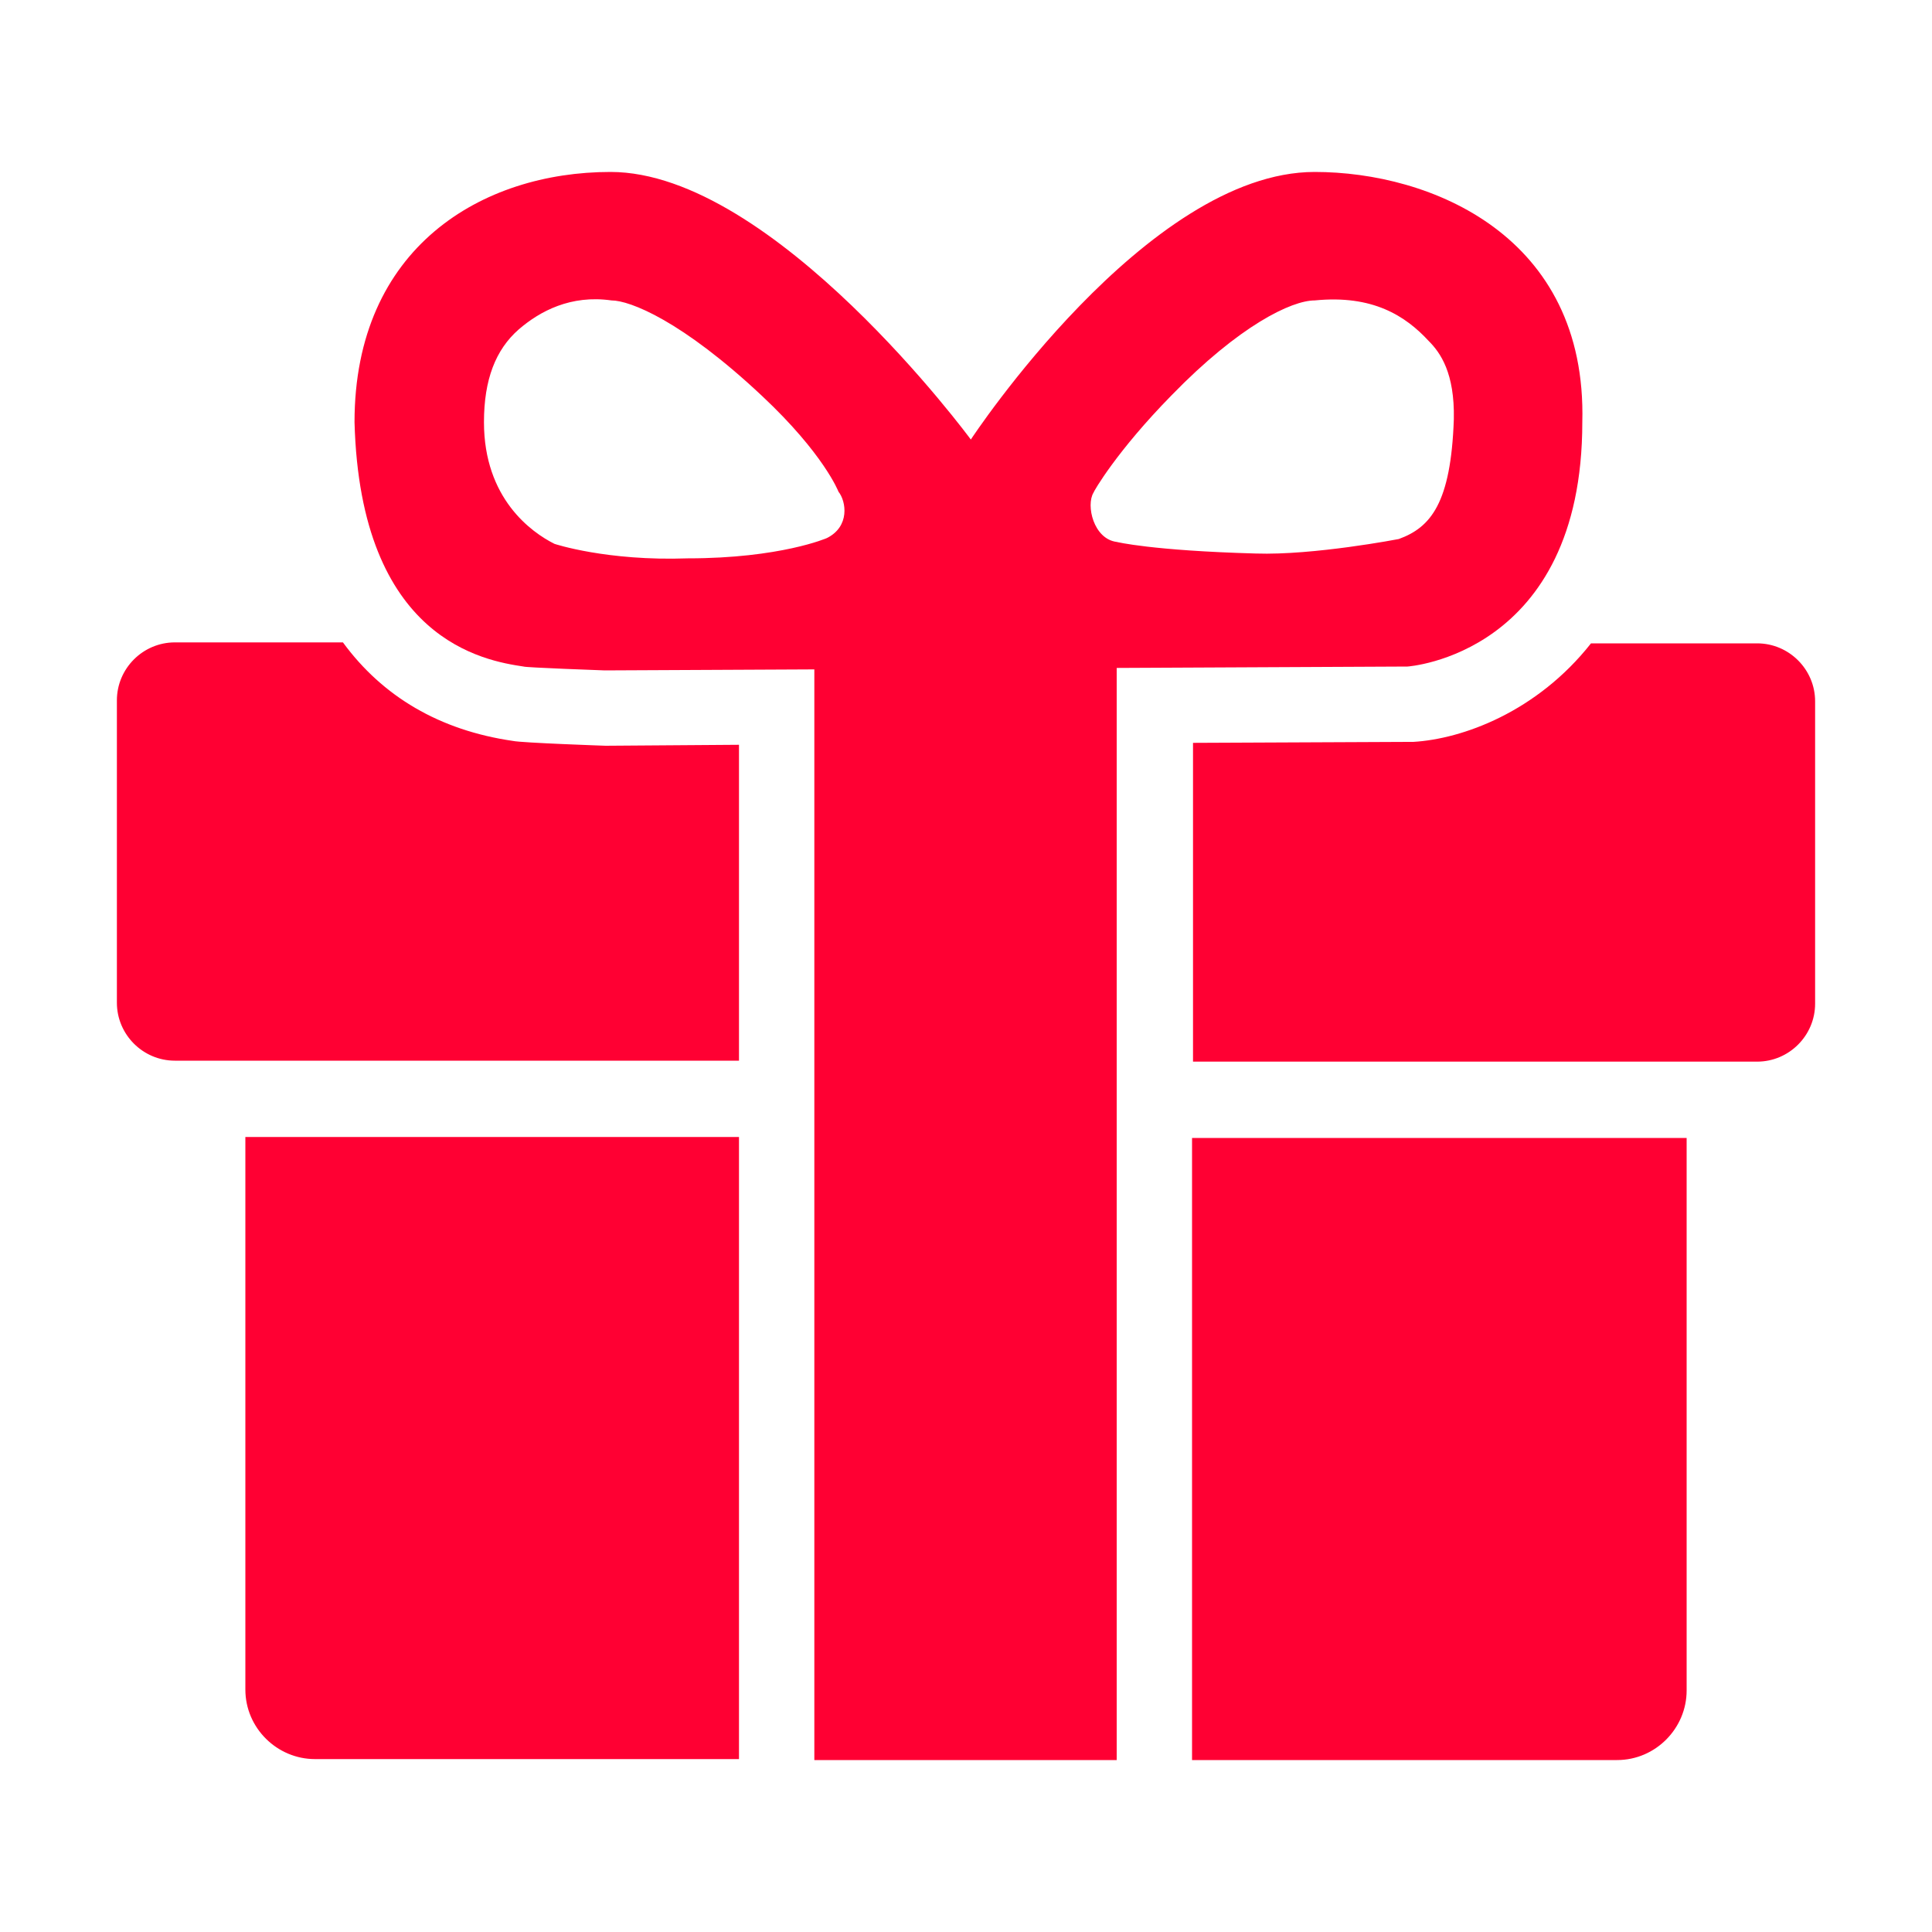
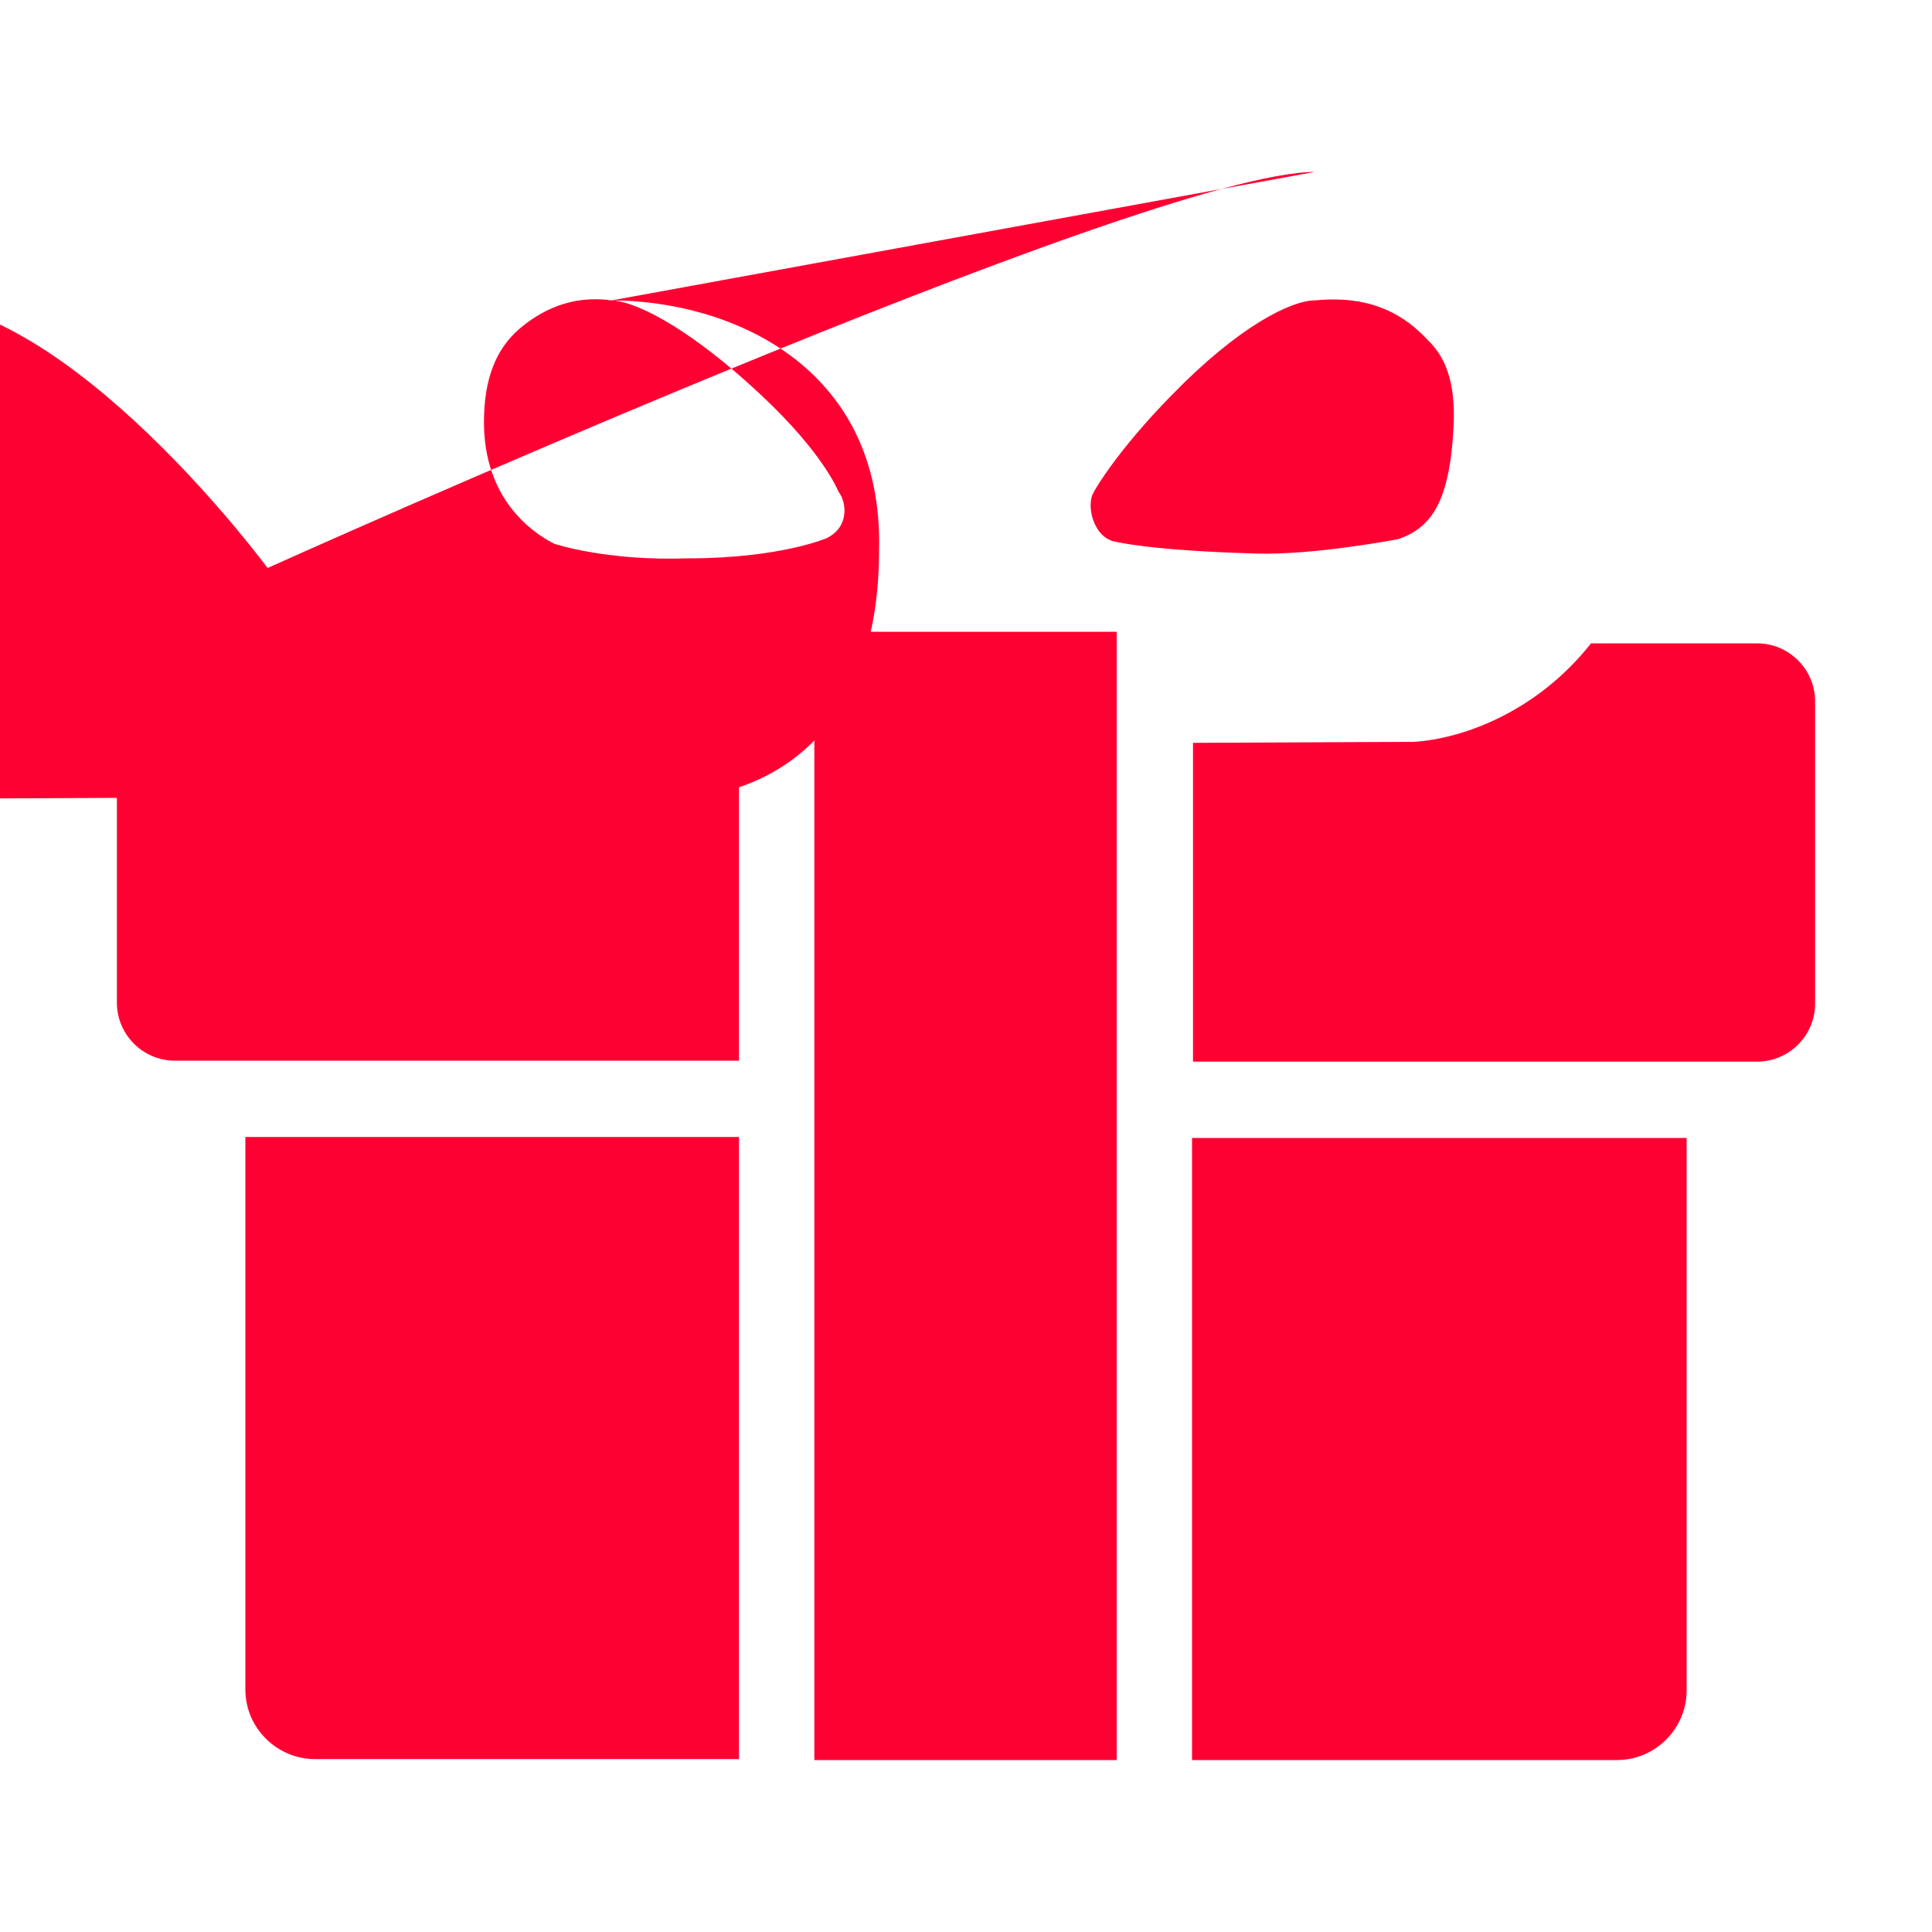
<svg xmlns="http://www.w3.org/2000/svg" version="1.1" id="レイヤー_8_00000047764529545031562730000011424082228148965794_" x="0px" y="0px" viewBox="0 0 200 200" style="enable-background:new 0 0 200 200;" xml:space="preserve">
  <style type="text/css">
	.st0{fill:#FFFFFF;}
	.st1{fill:#FF0033;}
</style>
-   <rect class="st0" width="200" height="200" />
  <g>
    <g>
      <g>
        <path class="st1" d="M53.1,76.7c-7.6-1.1-13.5-4.6-17.6-10.2H18.1c-3.3,0-6,2.7-6,6v31.3c0,3.3,2.7,6,6,6h58.4V77.1l-13.8,0.1     C62.7,77.2,54,76.9,53.1,76.7z M25.4,174.9c0,4,3.3,7.2,7.2,7.2h43.9v-64.4H25.4V174.9z M123.5,182.2h43.9c4,0,7.2-3.3,7.2-7.2     v-57.2h-51.2V182.2z M181.9,66.6h-17.2c-5.6,7.1-13.3,9.9-18.4,10.2l-0.5,0l-22.3,0.1v33h58.4c3.3,0,6-2.7,6-6V72.6     C187.9,69.3,185.2,66.6,181.9,66.6z" />
      </g>
    </g>
-     <path class="st1" d="M115.7,182.2H84.3V65.4h31.3V182.2z M136.1,31.1c-2.4,0-7.8,2.6-14.8,9.8c-5.7,5.8-8.1,10-8.1,10.1   c-0.8,1.3,0,4.8,2.4,5.1c0,0,3.6,0.9,14.4,1.2c6,0.2,14.8-1.5,14.8-1.5c3.3-1.2,5.4-3.7,5.7-12.4c0.1-4.8-1.4-6.9-2.6-8.1   C145.5,32.7,142.1,30.5,136.1,31.1 M63.3,31.1c-4.2-0.6-7.4,1.1-9.6,3c-2.4,2.1-3.6,5.2-3.6,9.6c0,7.9,4.9,11.4,7.3,12.6   c0,0,5.4,1.8,13.8,1.5c9.6,0,14.4-2.1,14.4-2.1c2.4-1.2,2-3.8,1.2-4.8c0,0-1.5-3.9-7.9-9.9C70.6,33.2,65.2,31.1,63.3,31.1    M136.1,17.8c12,0,28.2,6.6,27.7,25.9c0,24.1-18.1,25.3-18.1,25.3l-83.1,0.4c-0.1,0-8.3-0.3-8.4-0.4c-4-0.6-16.9-2.7-17.5-25.3   c0-18.1,13.2-25.9,26.5-25.9c16.9,0,37.3,27.7,37.3,27.7S118.7,17.8,136.1,17.8L136.1,17.8z" />
+     <path class="st1" d="M115.7,182.2H84.3V65.4h31.3V182.2z M136.1,31.1c-2.4,0-7.8,2.6-14.8,9.8c-5.7,5.8-8.1,10-8.1,10.1   c-0.8,1.3,0,4.8,2.4,5.1c0,0,3.6,0.9,14.4,1.2c6,0.2,14.8-1.5,14.8-1.5c3.3-1.2,5.4-3.7,5.7-12.4c0.1-4.8-1.4-6.9-2.6-8.1   C145.5,32.7,142.1,30.5,136.1,31.1 M63.3,31.1c-4.2-0.6-7.4,1.1-9.6,3c-2.4,2.1-3.6,5.2-3.6,9.6c0,7.9,4.9,11.4,7.3,12.6   c0,0,5.4,1.8,13.8,1.5c9.6,0,14.4-2.1,14.4-2.1c2.4-1.2,2-3.8,1.2-4.8c0,0-1.5-3.9-7.9-9.9C70.6,33.2,65.2,31.1,63.3,31.1    c12,0,28.2,6.6,27.7,25.9c0,24.1-18.1,25.3-18.1,25.3l-83.1,0.4c-0.1,0-8.3-0.3-8.4-0.4c-4-0.6-16.9-2.7-17.5-25.3   c0-18.1,13.2-25.9,26.5-25.9c16.9,0,37.3,27.7,37.3,27.7S118.7,17.8,136.1,17.8L136.1,17.8z" />
  </g>
</svg>